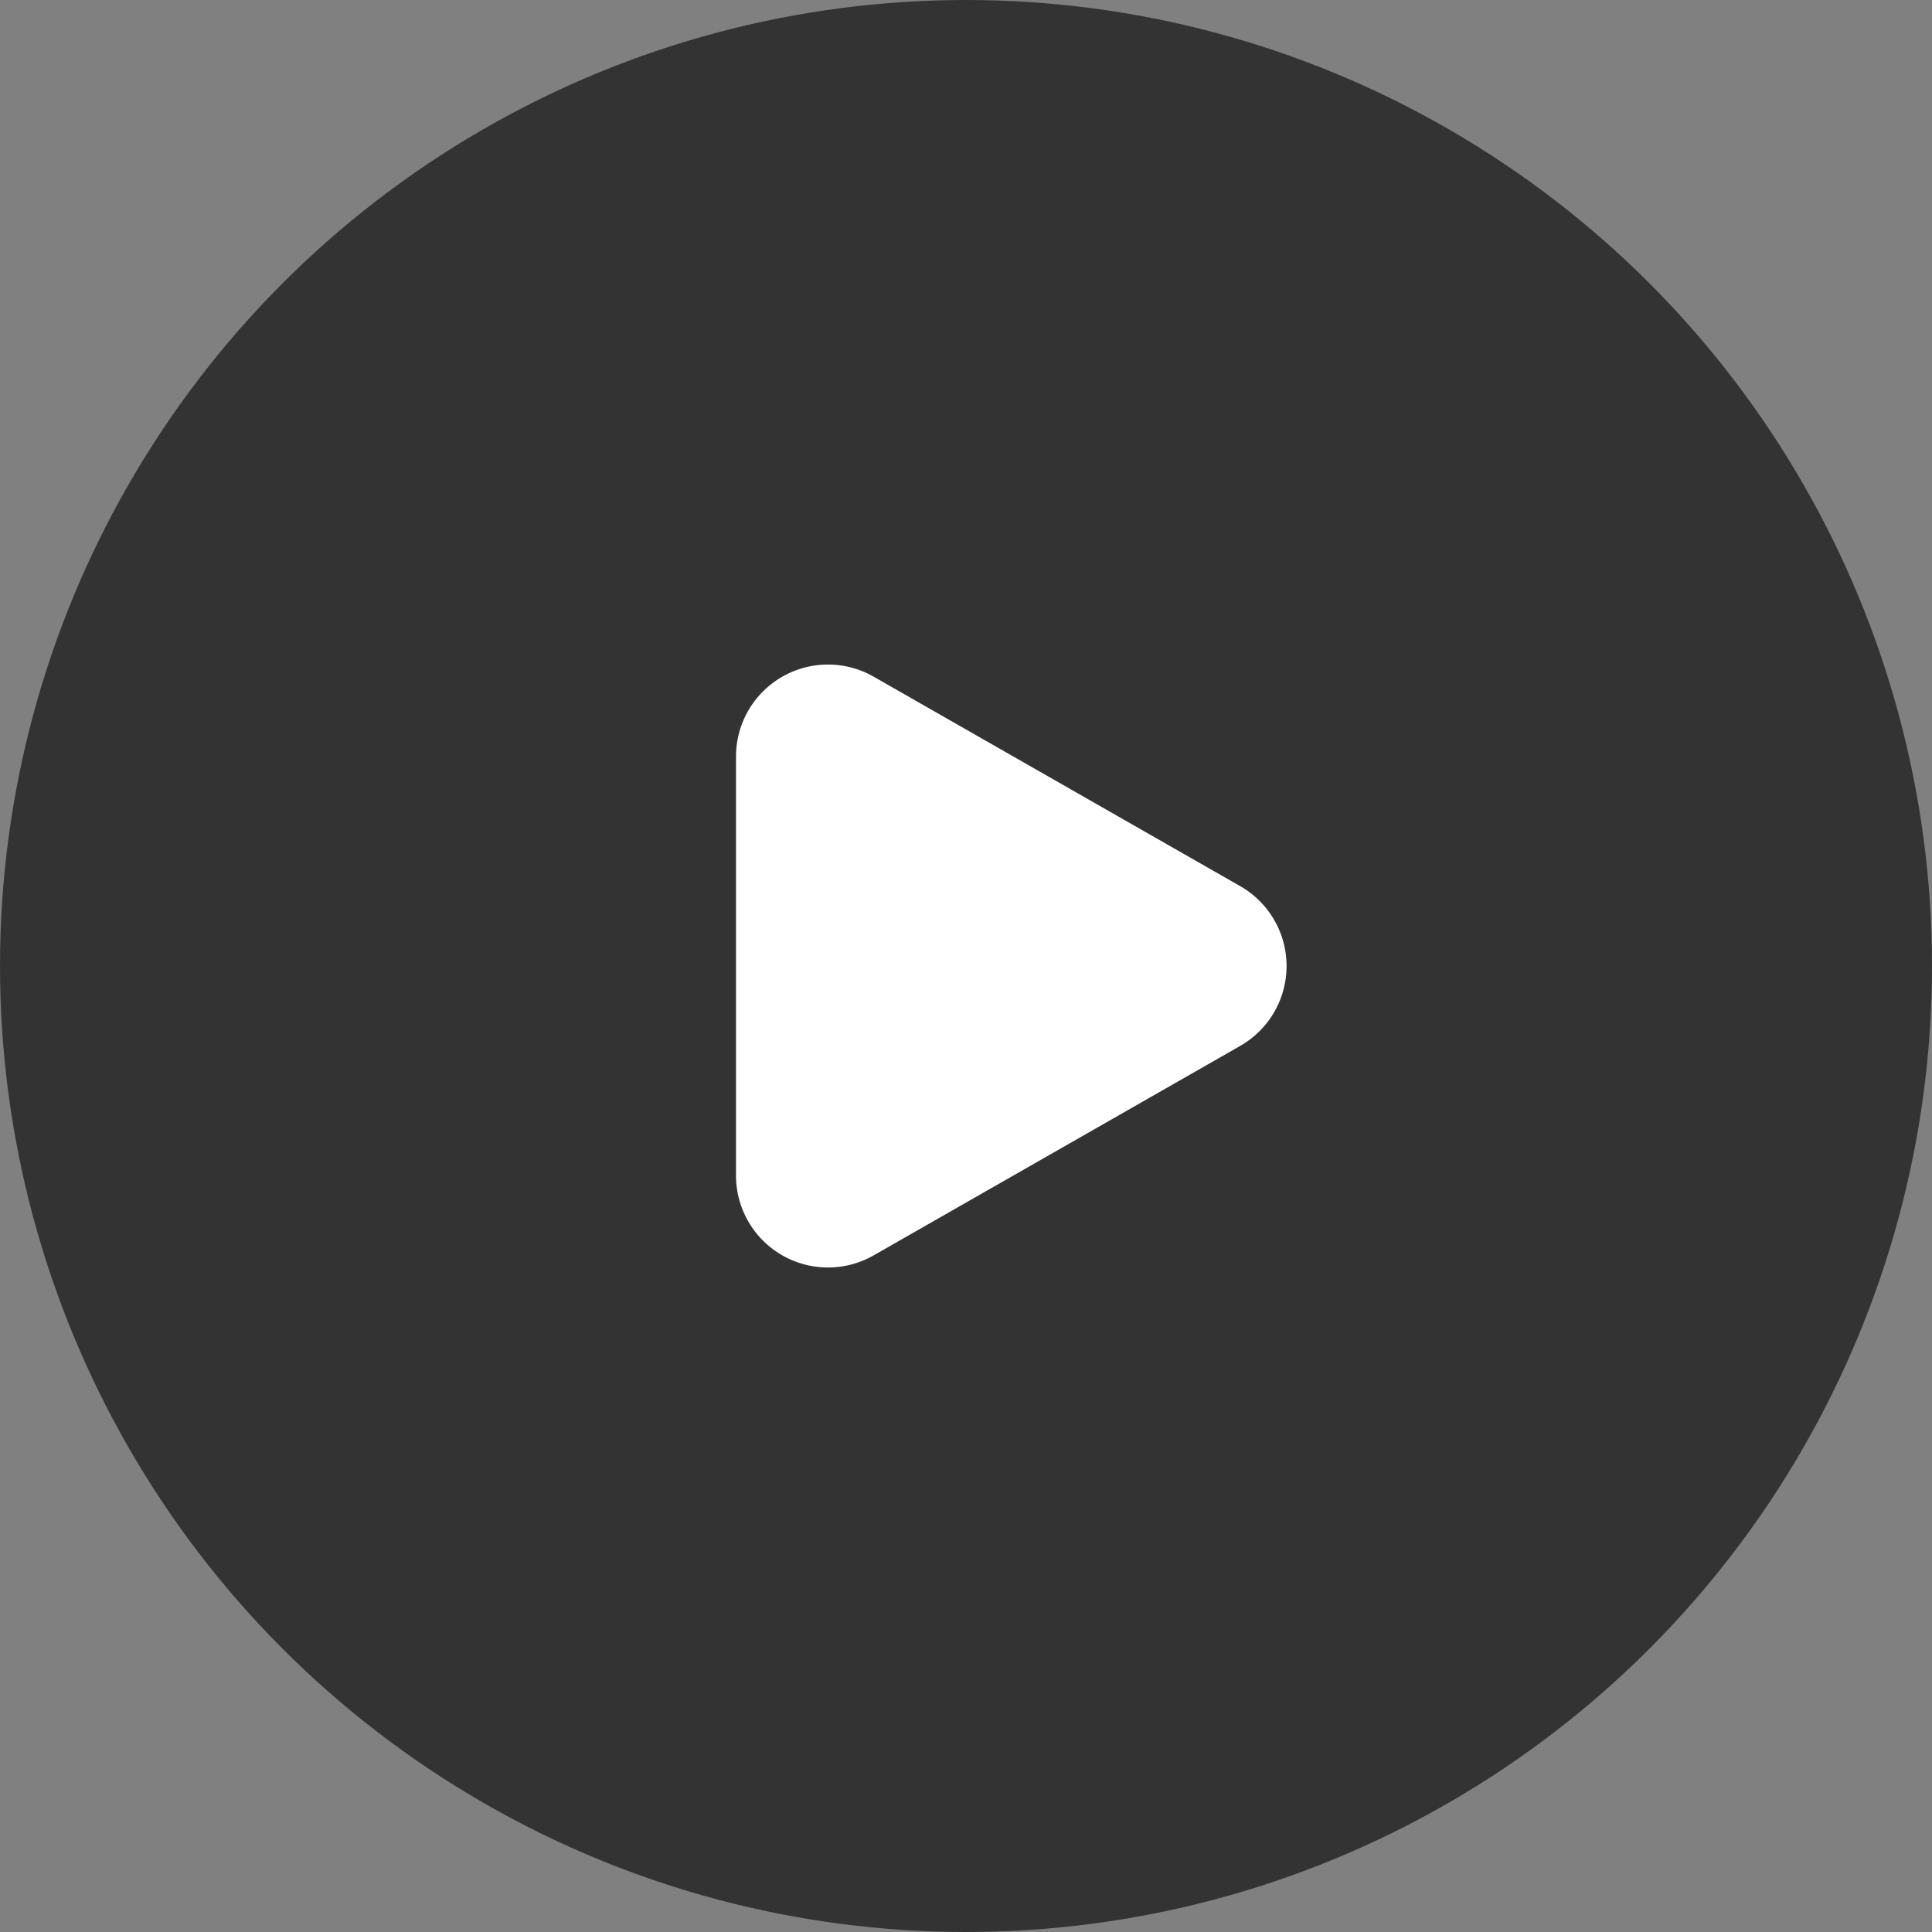
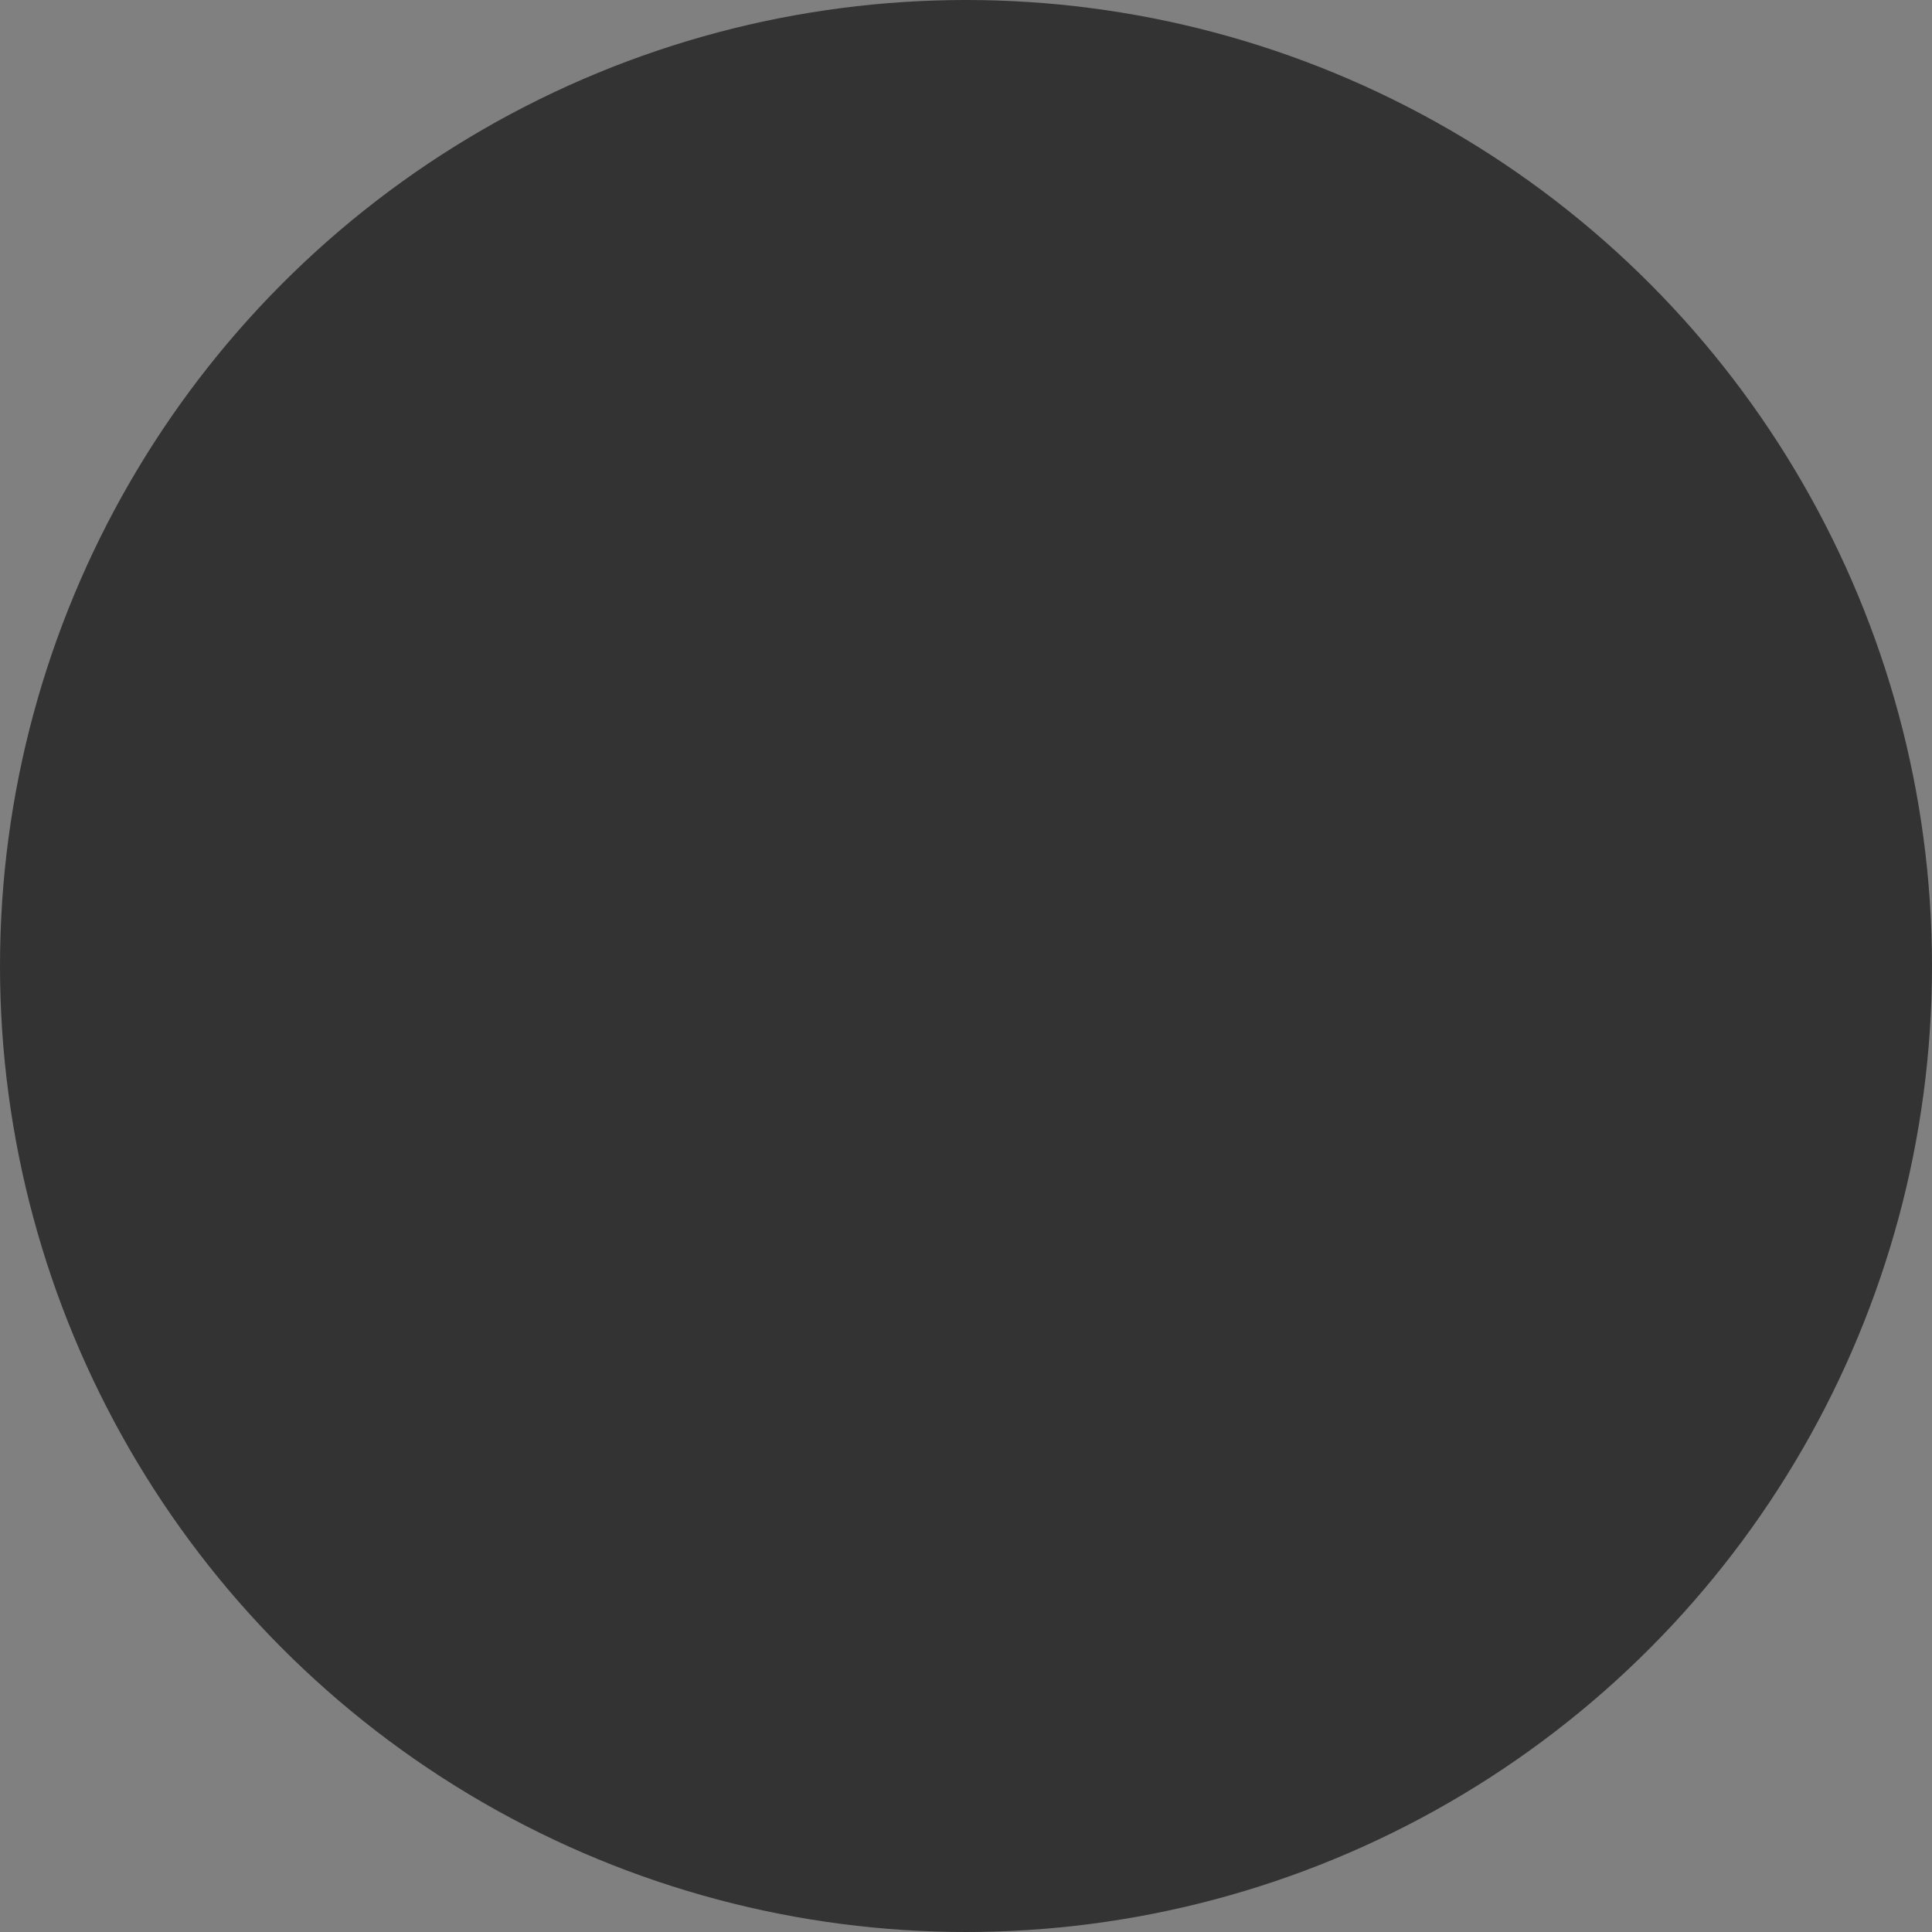
<svg xmlns="http://www.w3.org/2000/svg" width="42" height="42" viewBox="0 0 42 42">
  <rect x="0" y="0" width="42" height="42" fill="#808080" stroke="none" />
  <g data-name="그룹 6865" transform="translate(-944 -4256)">
    <circle data-name="타원 6478" cx="21" cy="21" r="21" transform="translate(944 4256)" style="opacity:.6" />
-     <path data-name="다각형 9" d="M6.264 3.039a2 2 0 0 1 3.473 0l4.554 7.969A2 2 0 0 1 12.554 14H3.446a2 2 0 0 1-1.736-2.992z" transform="rotate(90 -1647.5 2621.5)" style="fill:#fff" />
  </g>
</svg>